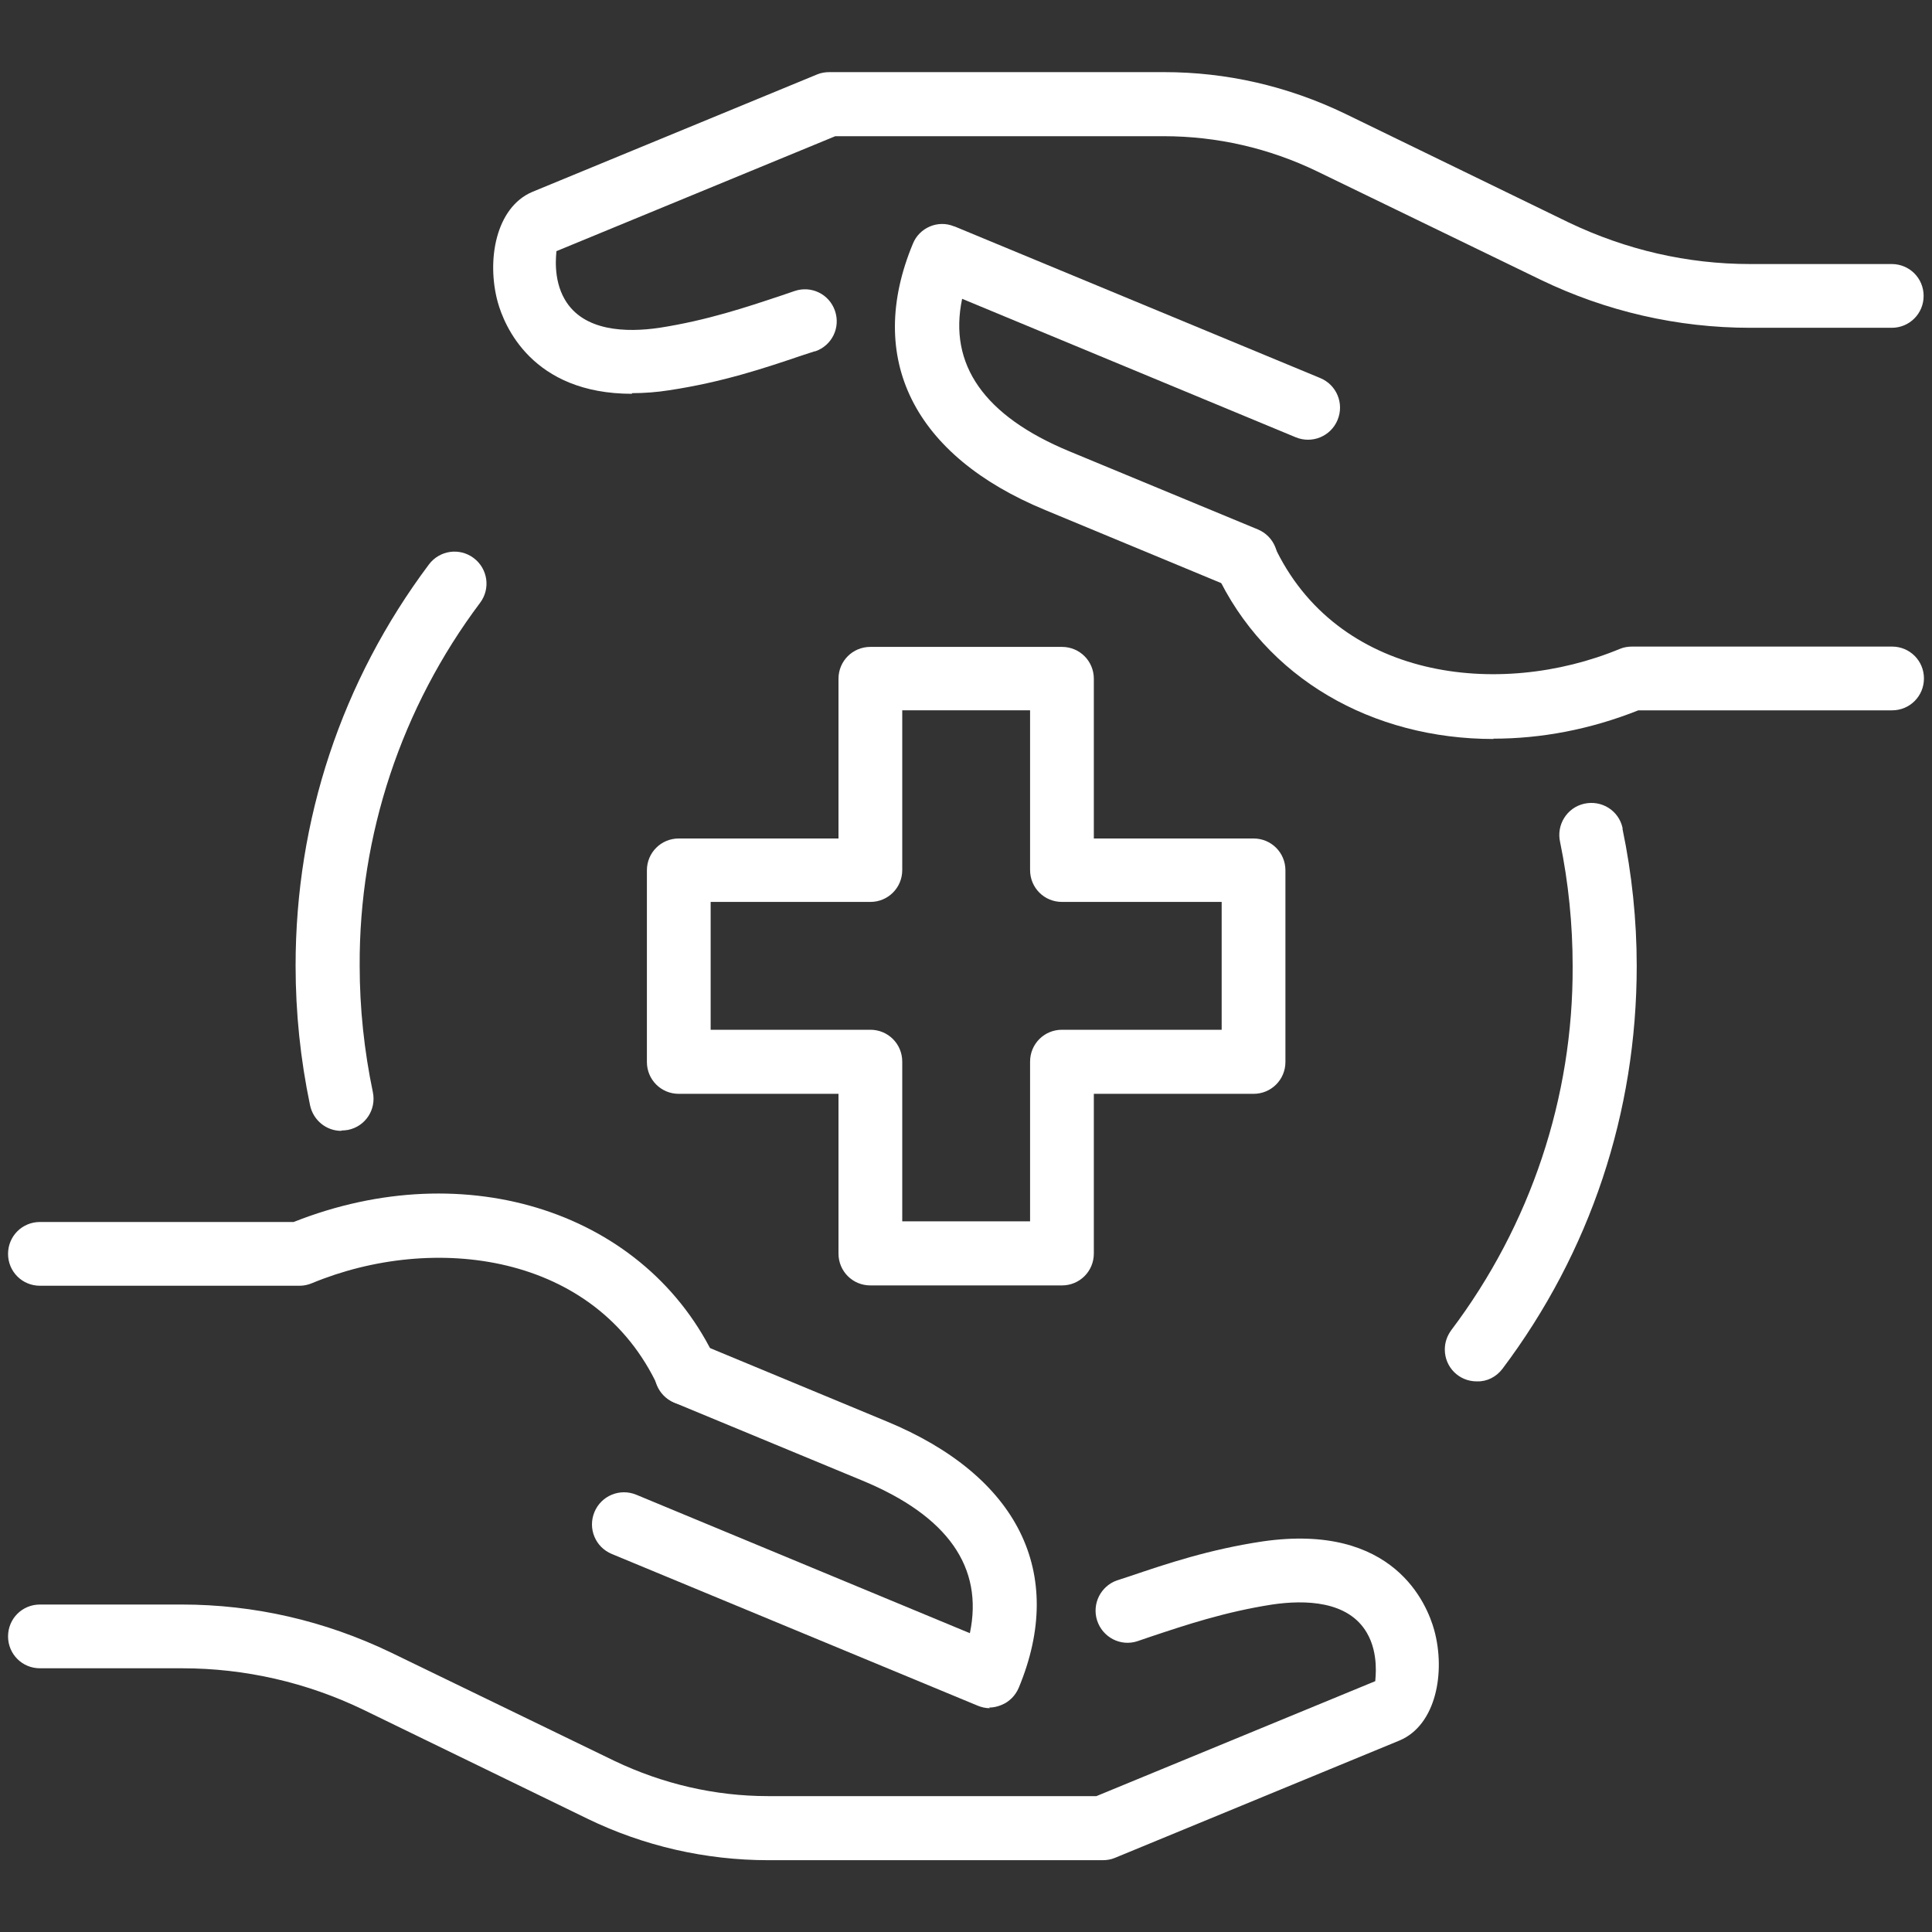
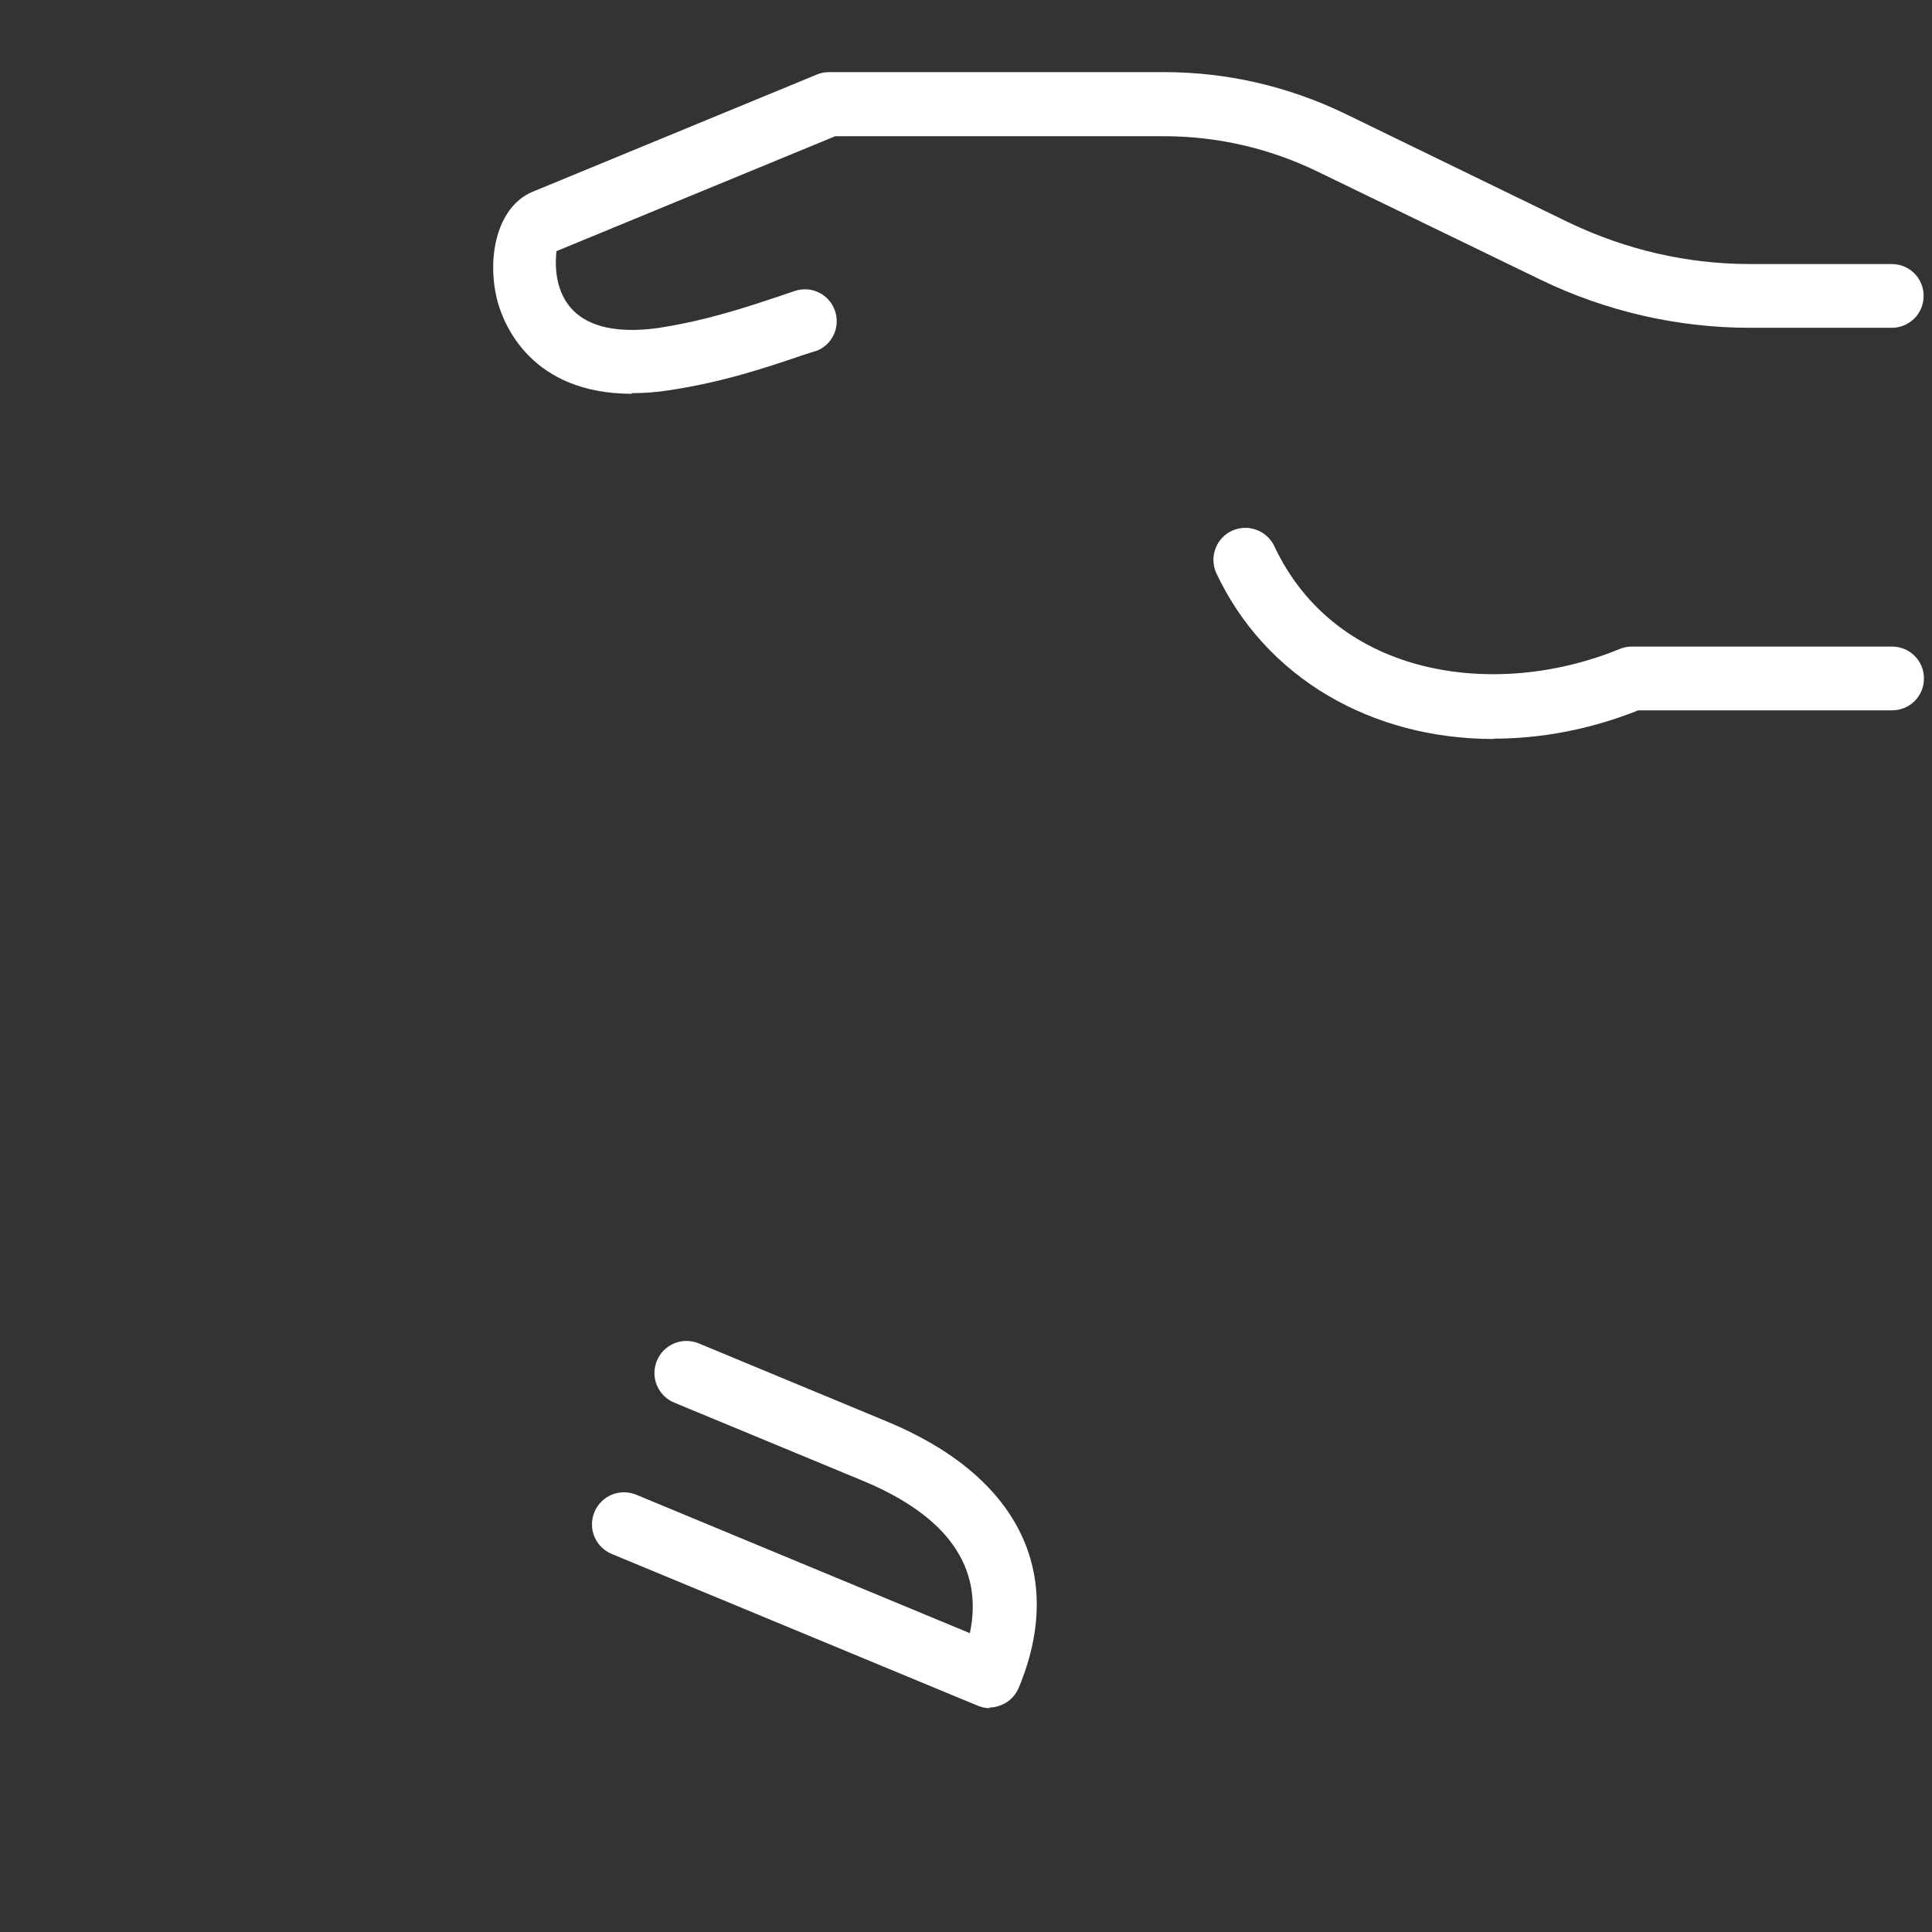
<svg xmlns="http://www.w3.org/2000/svg" version="1.1" viewBox="0 0 60 60">
  <rect x="0" y="0" width="60" height="60" fill="#333333" stroke="none" />
  <defs>
    <style>
      .cls-1 {
        fill: #fff;
      }
    </style>
  </defs>
  <g>
    <g id="Capa_1">
      <g>
-         <path class="cls-1" d="M45.86,42.9c-.55,0-.99-.44-.99-.99,0-.22.07-.42.2-.6,2.46-3.26,3.79-7.23,3.77-11.31,0-1.29-.13-2.59-.39-3.85-.12-.53.21-1.07.75-1.19s1.07.21,1.19.75c0,.01,0,.02,0,.04.29,1.39.44,2.82.44,4.25,0,4.55-1.44,8.88-4.17,12.51-.19.25-.48.4-.79.39h0ZM10.6,35.12c-.47,0-.87-.33-.97-.79-.3-1.43-.45-2.88-.45-4.34,0-4.53,1.43-8.84,4.14-12.46.33-.44.95-.53,1.39-.2.44.33.53.95.2,1.39h0c-2.44,3.25-3.76,7.21-3.74,11.27,0,1.32.14,2.64.41,3.93.11.54-.23,1.06-.77,1.17-.07.01-.14.02-.21.02ZM32.98,39.92h-5.95c-.55,0-.99-.44-.99-.99v-4.96h-4.96c-.55,0-.99-.44-.99-.99v-5.95c0-.55.44-.99.99-.99h4.96v-4.96c0-.55.44-.99.99-.99h5.95c.55,0,.99.44.99.99v4.96h4.96c.55,0,.99.44.99.99v5.95c0,.55-.44.99-.99.99h-4.96v4.96c0,.55-.44.99-.99.99ZM28.02,37.93h3.97v-4.96c0-.55.44-.99.99-.99h4.96v-3.97h-4.96c-.55,0-.99-.44-.99-.99v-4.96h-3.97v4.96c0,.55-.44.99-.99.99h-4.96v3.97h4.96c.55,0,.99.44.99.99v4.96ZM34.25,57.77h-10.39c-1.95,0-3.87-.44-5.62-1.29l-6.95-3.38c-1.76-.85-3.68-1.29-5.63-1.29H1.24c-.55,0-.99-.44-.99-.99s.44-.99.99-.99h4.4c2.25,0,4.44.5,6.5,1.49l6.95,3.37c1.49.71,3.11,1.09,4.76,1.09h10.2l8.66-3.57c0-.08.12-.85-.26-1.5-.58-1-1.92-1.03-2.94-.88-1.48.23-2.7.64-3.78,1l-.41.14c-.52.17-1.08-.12-1.25-.65-.16-.51.11-1.06.62-1.24l.4-.13c1.15-.39,2.46-.83,4.12-1.08,4.09-.59,5.11,1.96,5.33,2.75.36,1.31.06,2.95-1.07,3.43l-8.85,3.65c-.12.05-.25.07-.38.07ZM21.34,43.64c-.39,0-.74-.22-.9-.57-1.94-4.18-6.99-4.78-10.75-3.22-.12.05-.25.08-.38.08H1.24c-.55,0-.99-.44-.99-.99s.44-.99.99-.99h7.88c5.37-2.13,10.98-.3,13.12,4.3.23.5.01,1.09-.49,1.32-.13.06-.27.09-.41.09h0Z" />
        <path class="cls-1" d="M30.74,53.05c-.13,0-.26-.03-.38-.08l-11.36-4.71c-.51-.21-.75-.79-.54-1.3.21-.51.79-.75,1.3-.54h0l10.36,4.3c.43-2.04-.68-3.64-3.34-4.74l-5.84-2.42c-.51-.21-.75-.79-.54-1.3.21-.51.79-.75,1.3-.54l5.83,2.42c4.09,1.69,5.59,4.71,4.11,8.27-.1.24-.29.44-.54.54-.12.05-.25.08-.38.08h0ZM19.63,12.23c-3.12,0-3.97-2.13-4.17-2.84-.36-1.31-.06-2.95,1.07-3.43l8.85-3.65c.12-.05.25-.07.38-.07h10.39c1.94,0,3.83.43,5.62,1.29l6.95,3.38c1.78.85,3.68,1.29,5.63,1.29h4.4c.55,0,.99.44.99.99s-.44.99-.99.99h-4.4c-2.25,0-4.47-.51-6.5-1.49l-6.95-3.37c-1.49-.72-3.11-1.09-4.76-1.09h-10.2l-8.66,3.57c0,.08-.12.85.26,1.5.58,1,1.92,1.03,2.94.88,1.48-.23,2.7-.64,3.78-1l.41-.14c.52-.18,1.08.09,1.26.61s-.09,1.08-.61,1.26c0,0-.02,0-.02,0l-.4.13c-1.15.39-2.46.83-4.12,1.08-.38.06-.77.09-1.16.09h0ZM46.38,22.95c-3.75,0-7.08-1.87-8.62-5.18-.21-.51.03-1.09.53-1.3.48-.2,1.03,0,1.27.46,1.94,4.18,6.99,4.78,10.75,3.22.12-.05.25-.07.38-.07h8.07c.55,0,.99.44.99.99s-.44.99-.99.99h-7.88c-1.51.6-3.03.88-4.5.88Z" />
-         <path class="cls-1" d="M38.67,18.34c-.13,0-.26-.03-.38-.08l-5.83-2.42c-4.09-1.69-5.59-4.71-4.11-8.27.2-.5.78-.75,1.28-.54,0,0,0,0,.01,0l11.36,4.71c.51.21.75.79.54,1.3-.21.51-.79.75-1.3.54h0l-10.36-4.3c-.43,2.04.68,3.64,3.34,4.74l5.84,2.42c.51.21.75.79.54,1.3,0,0,0,0,0,0-.16.37-.52.61-.92.61h0Z" />
      </g>
    </g>
  </g>
</svg>